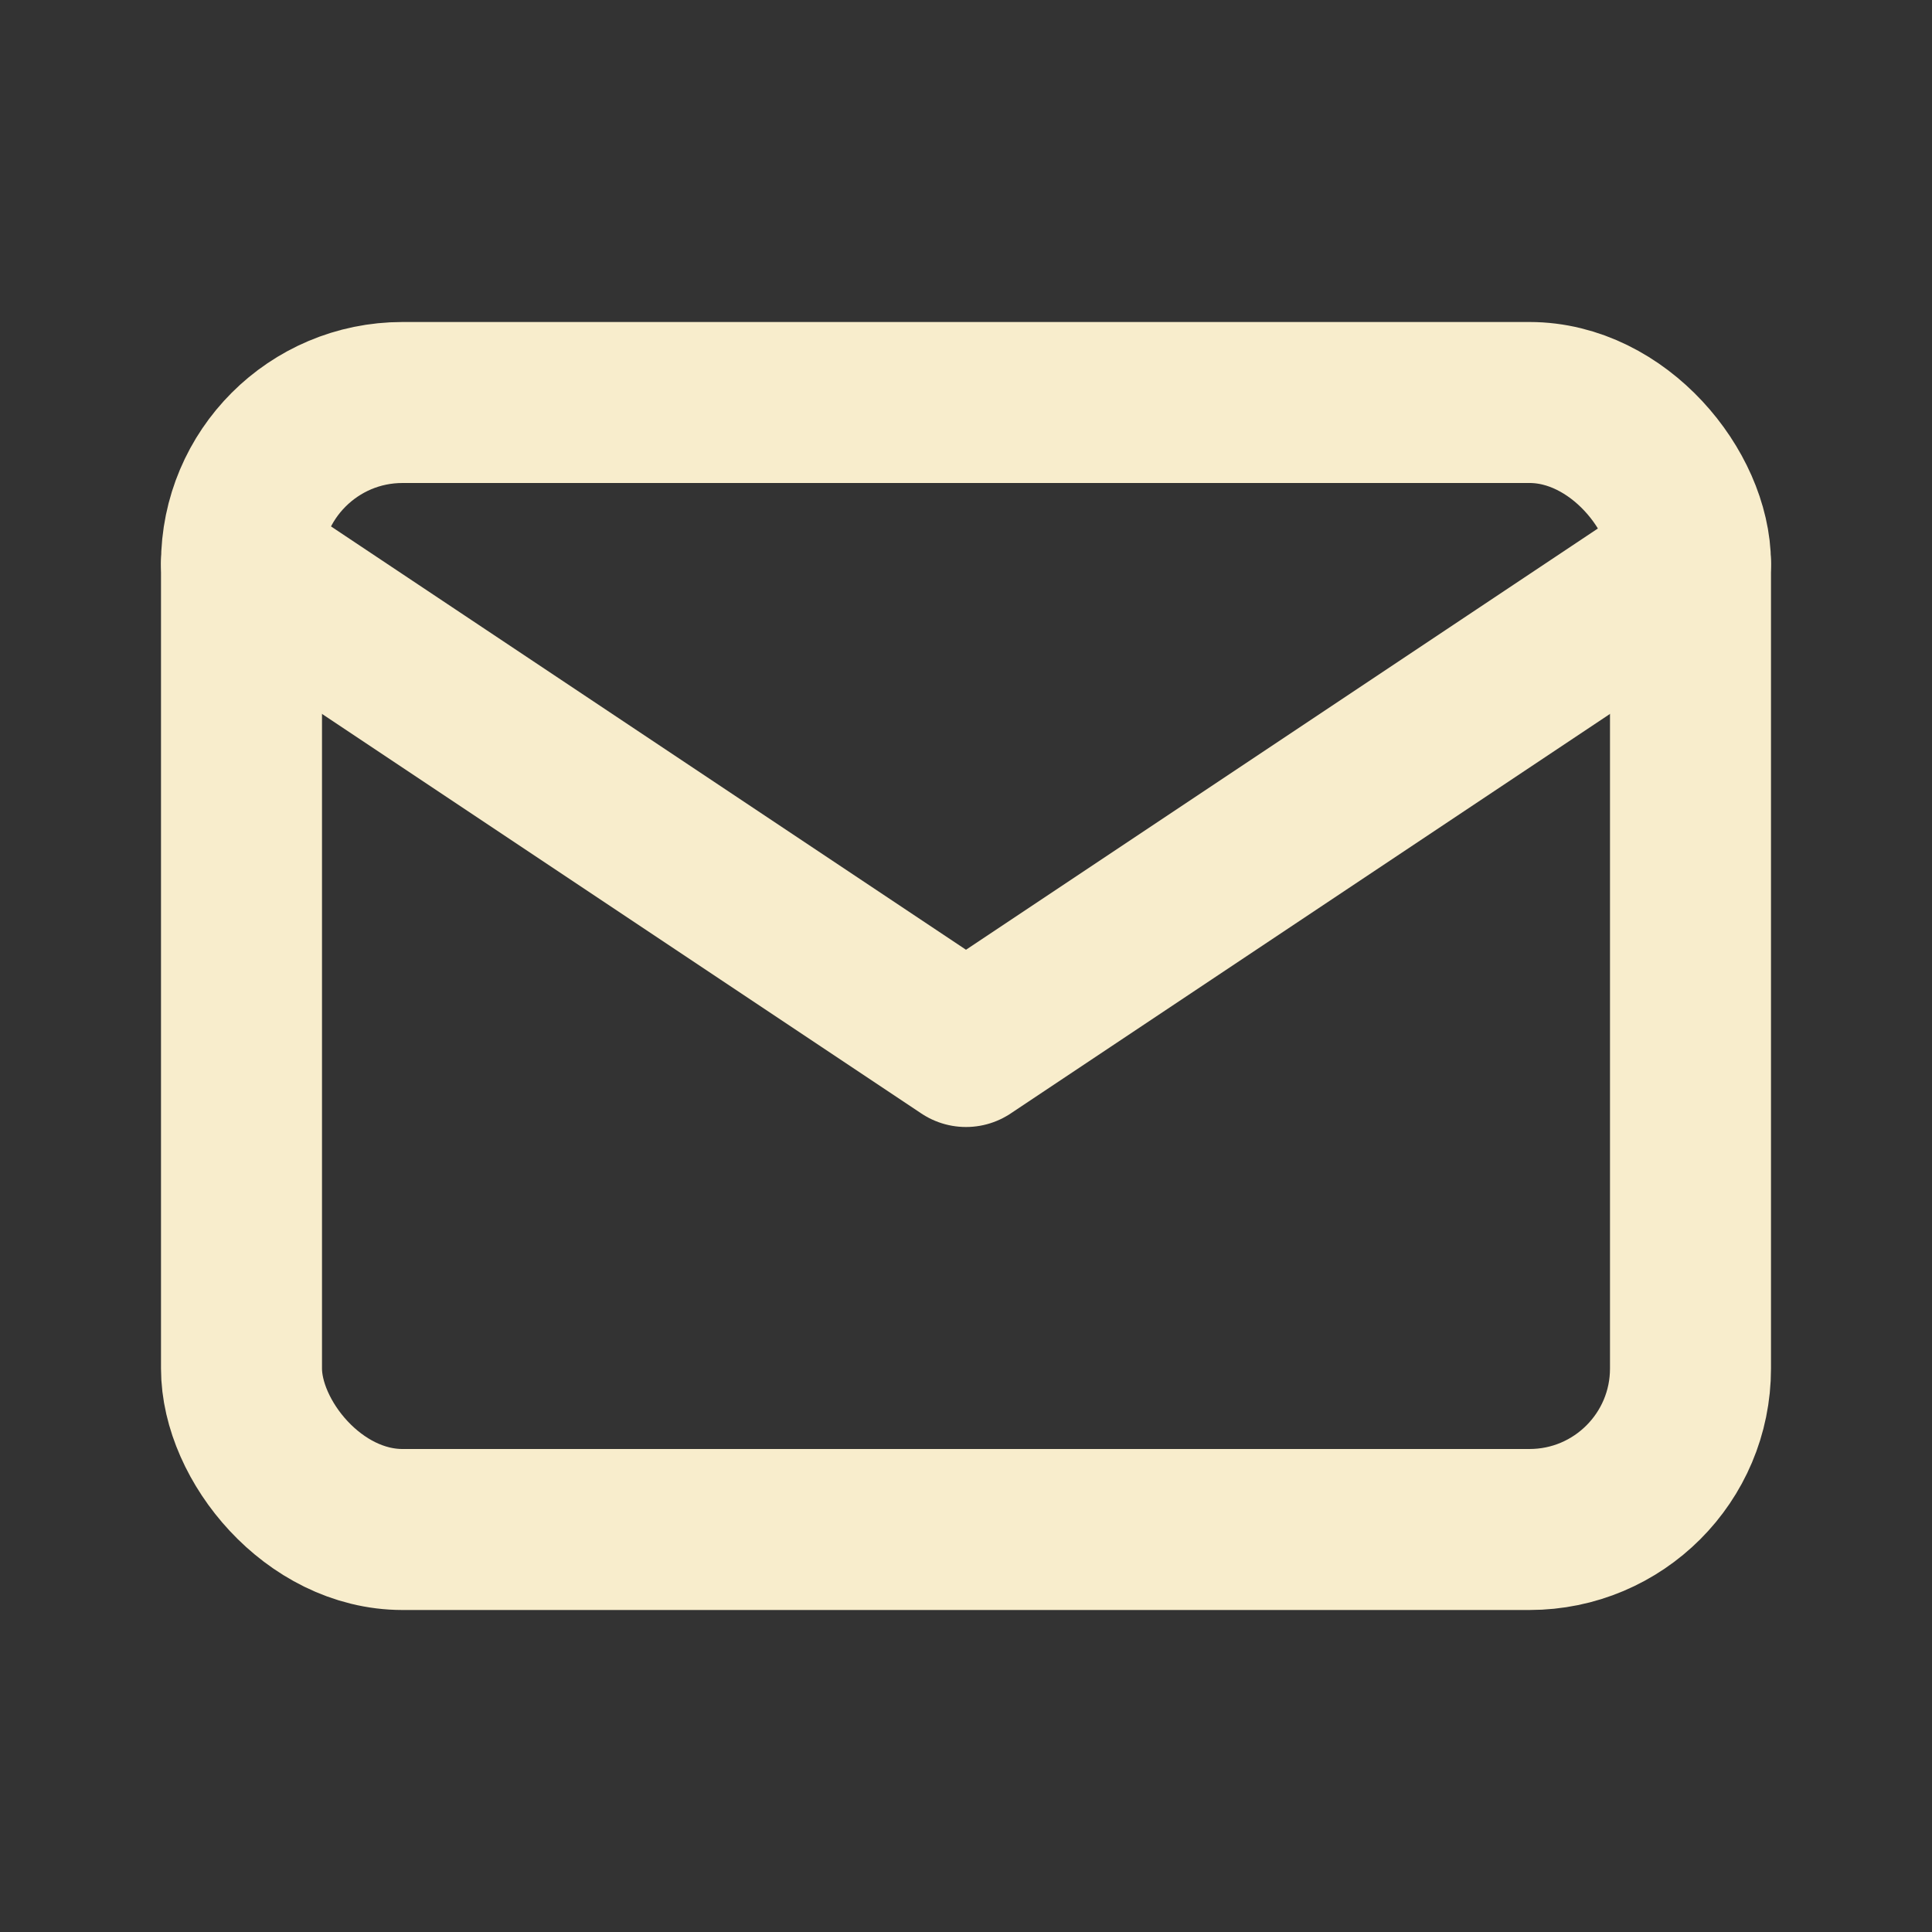
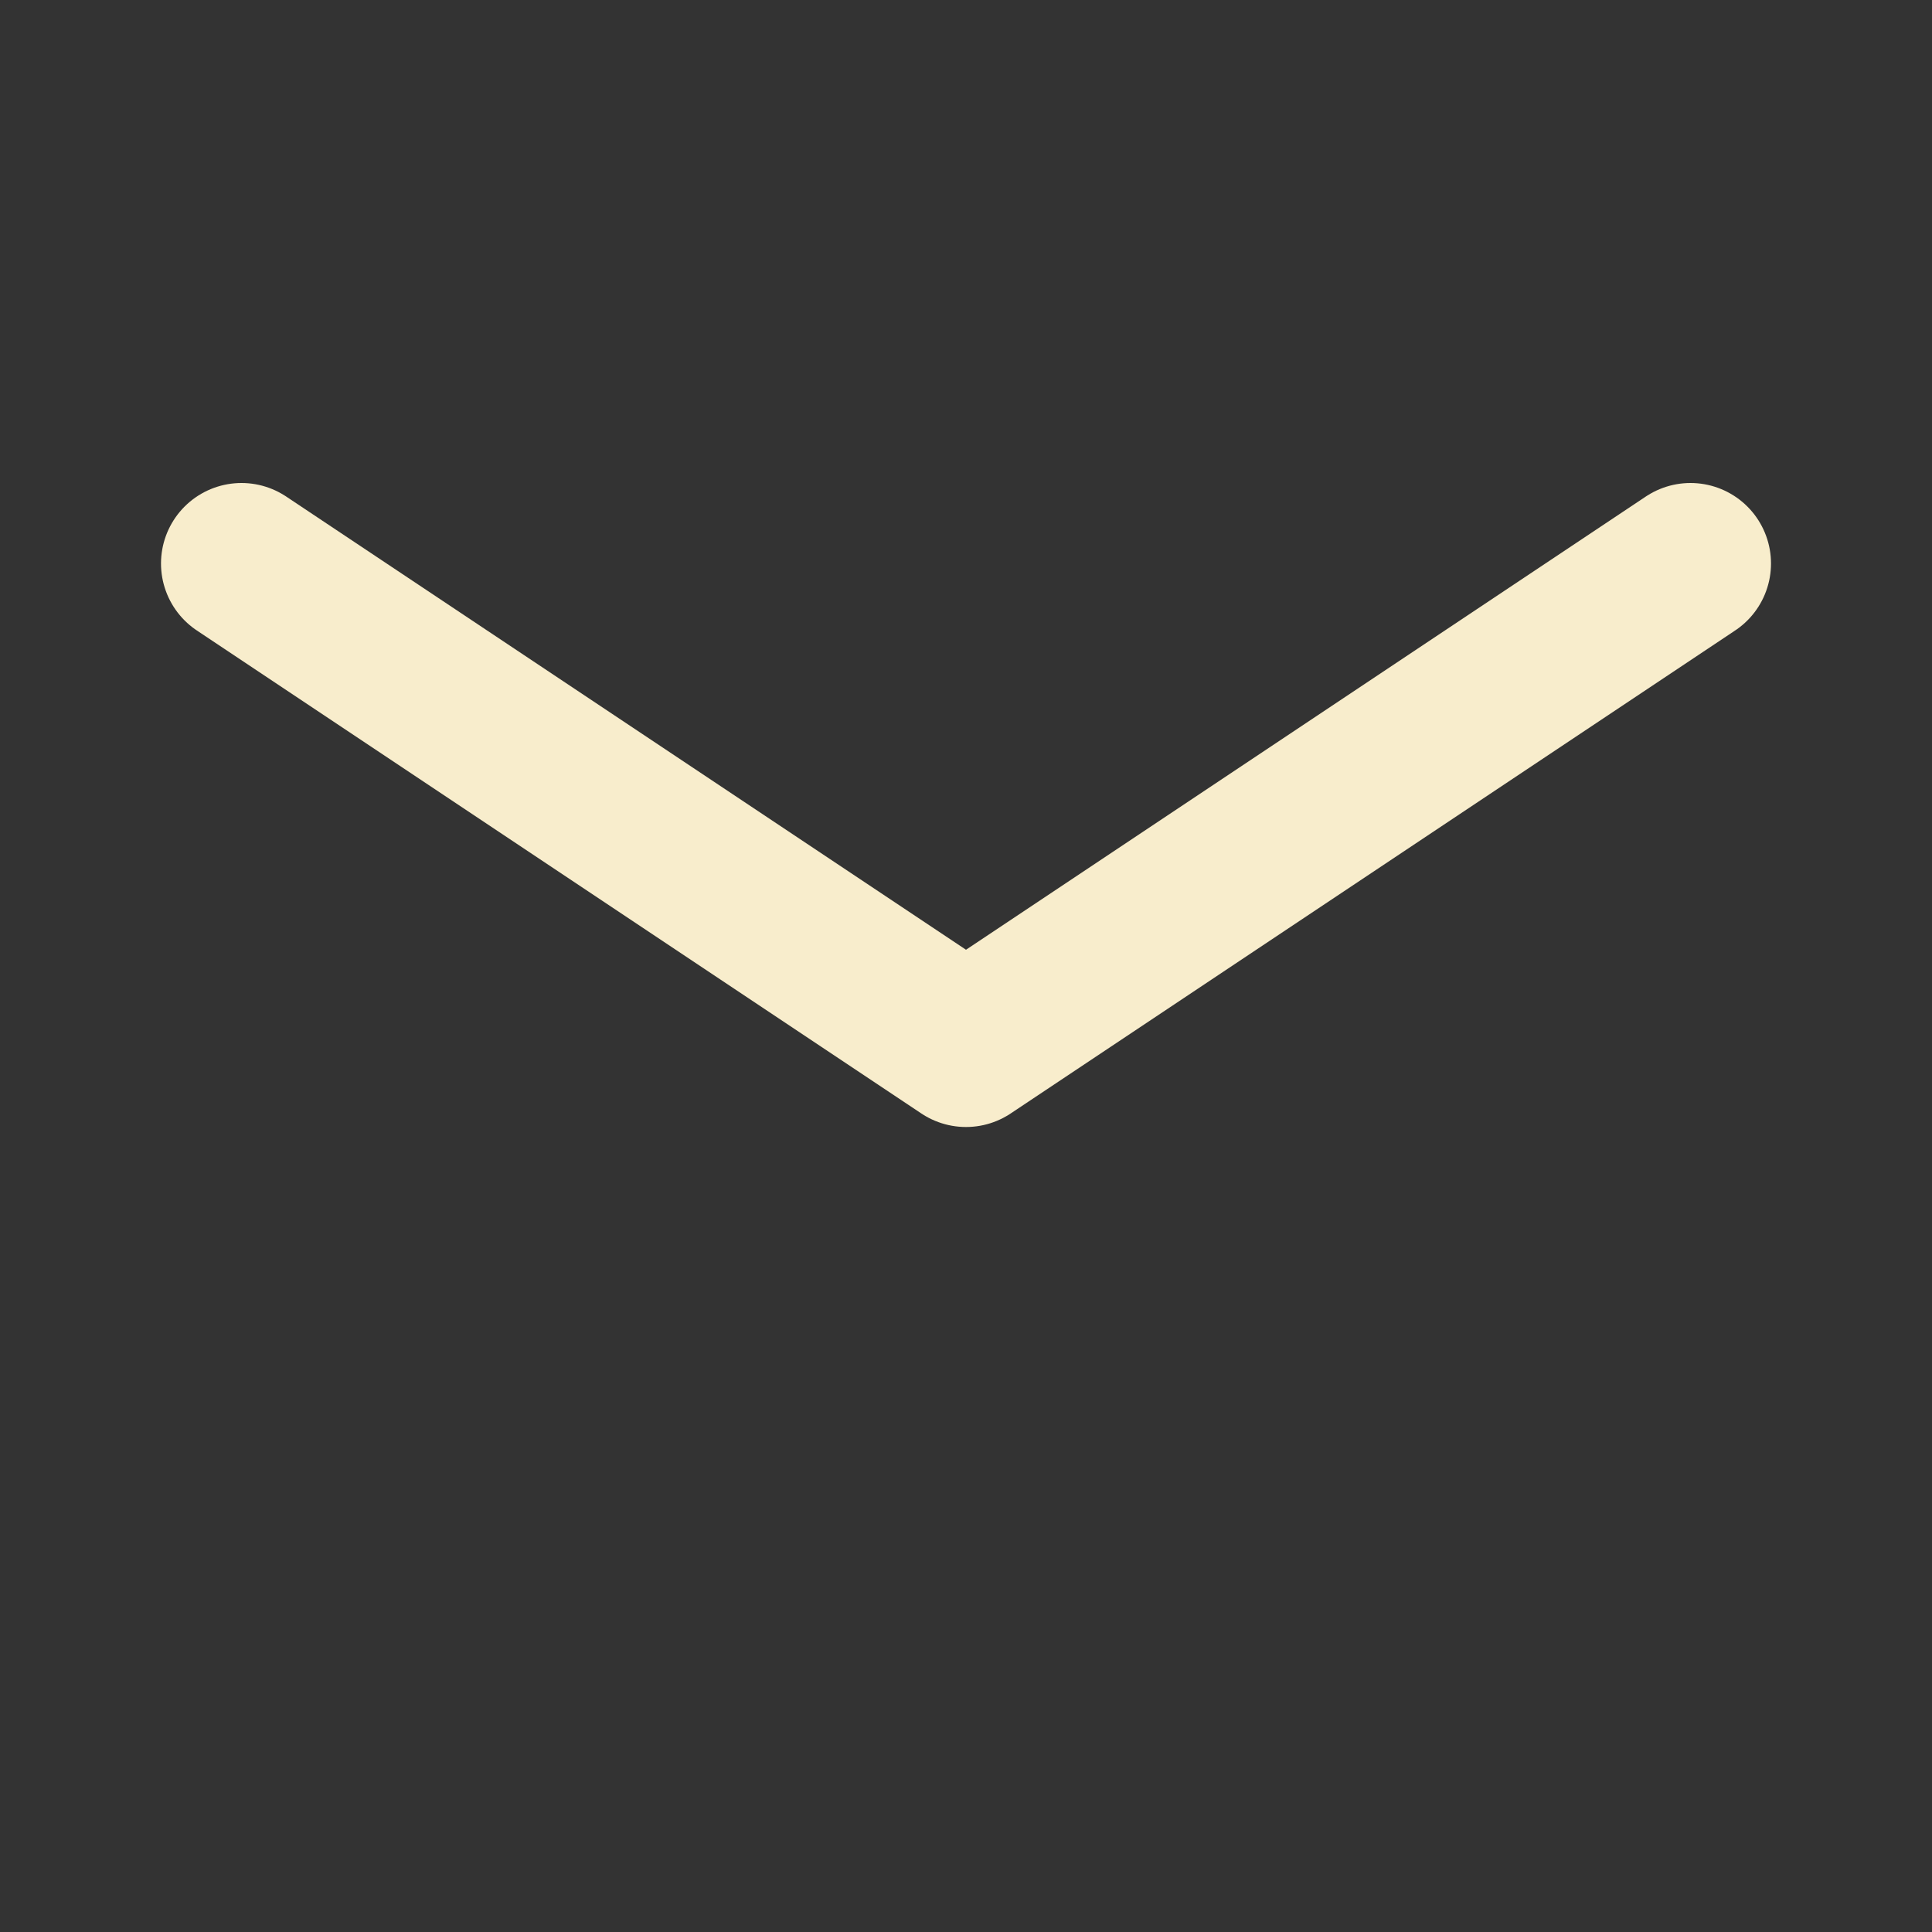
<svg xmlns="http://www.w3.org/2000/svg" viewBox="0 0 24 24" fill="none" stroke="#F8EDCC" stroke-width="2" stroke-linecap="round" stroke-linejoin="round">
  <rect x="0" y="0" width="24" height="24" fill="#333333" stroke="none" />
-   <rect x="3" y="5" width="18" height="14" rx="2" ry="2" />
  <path d="M3 7l9 6 9-6" />
</svg>